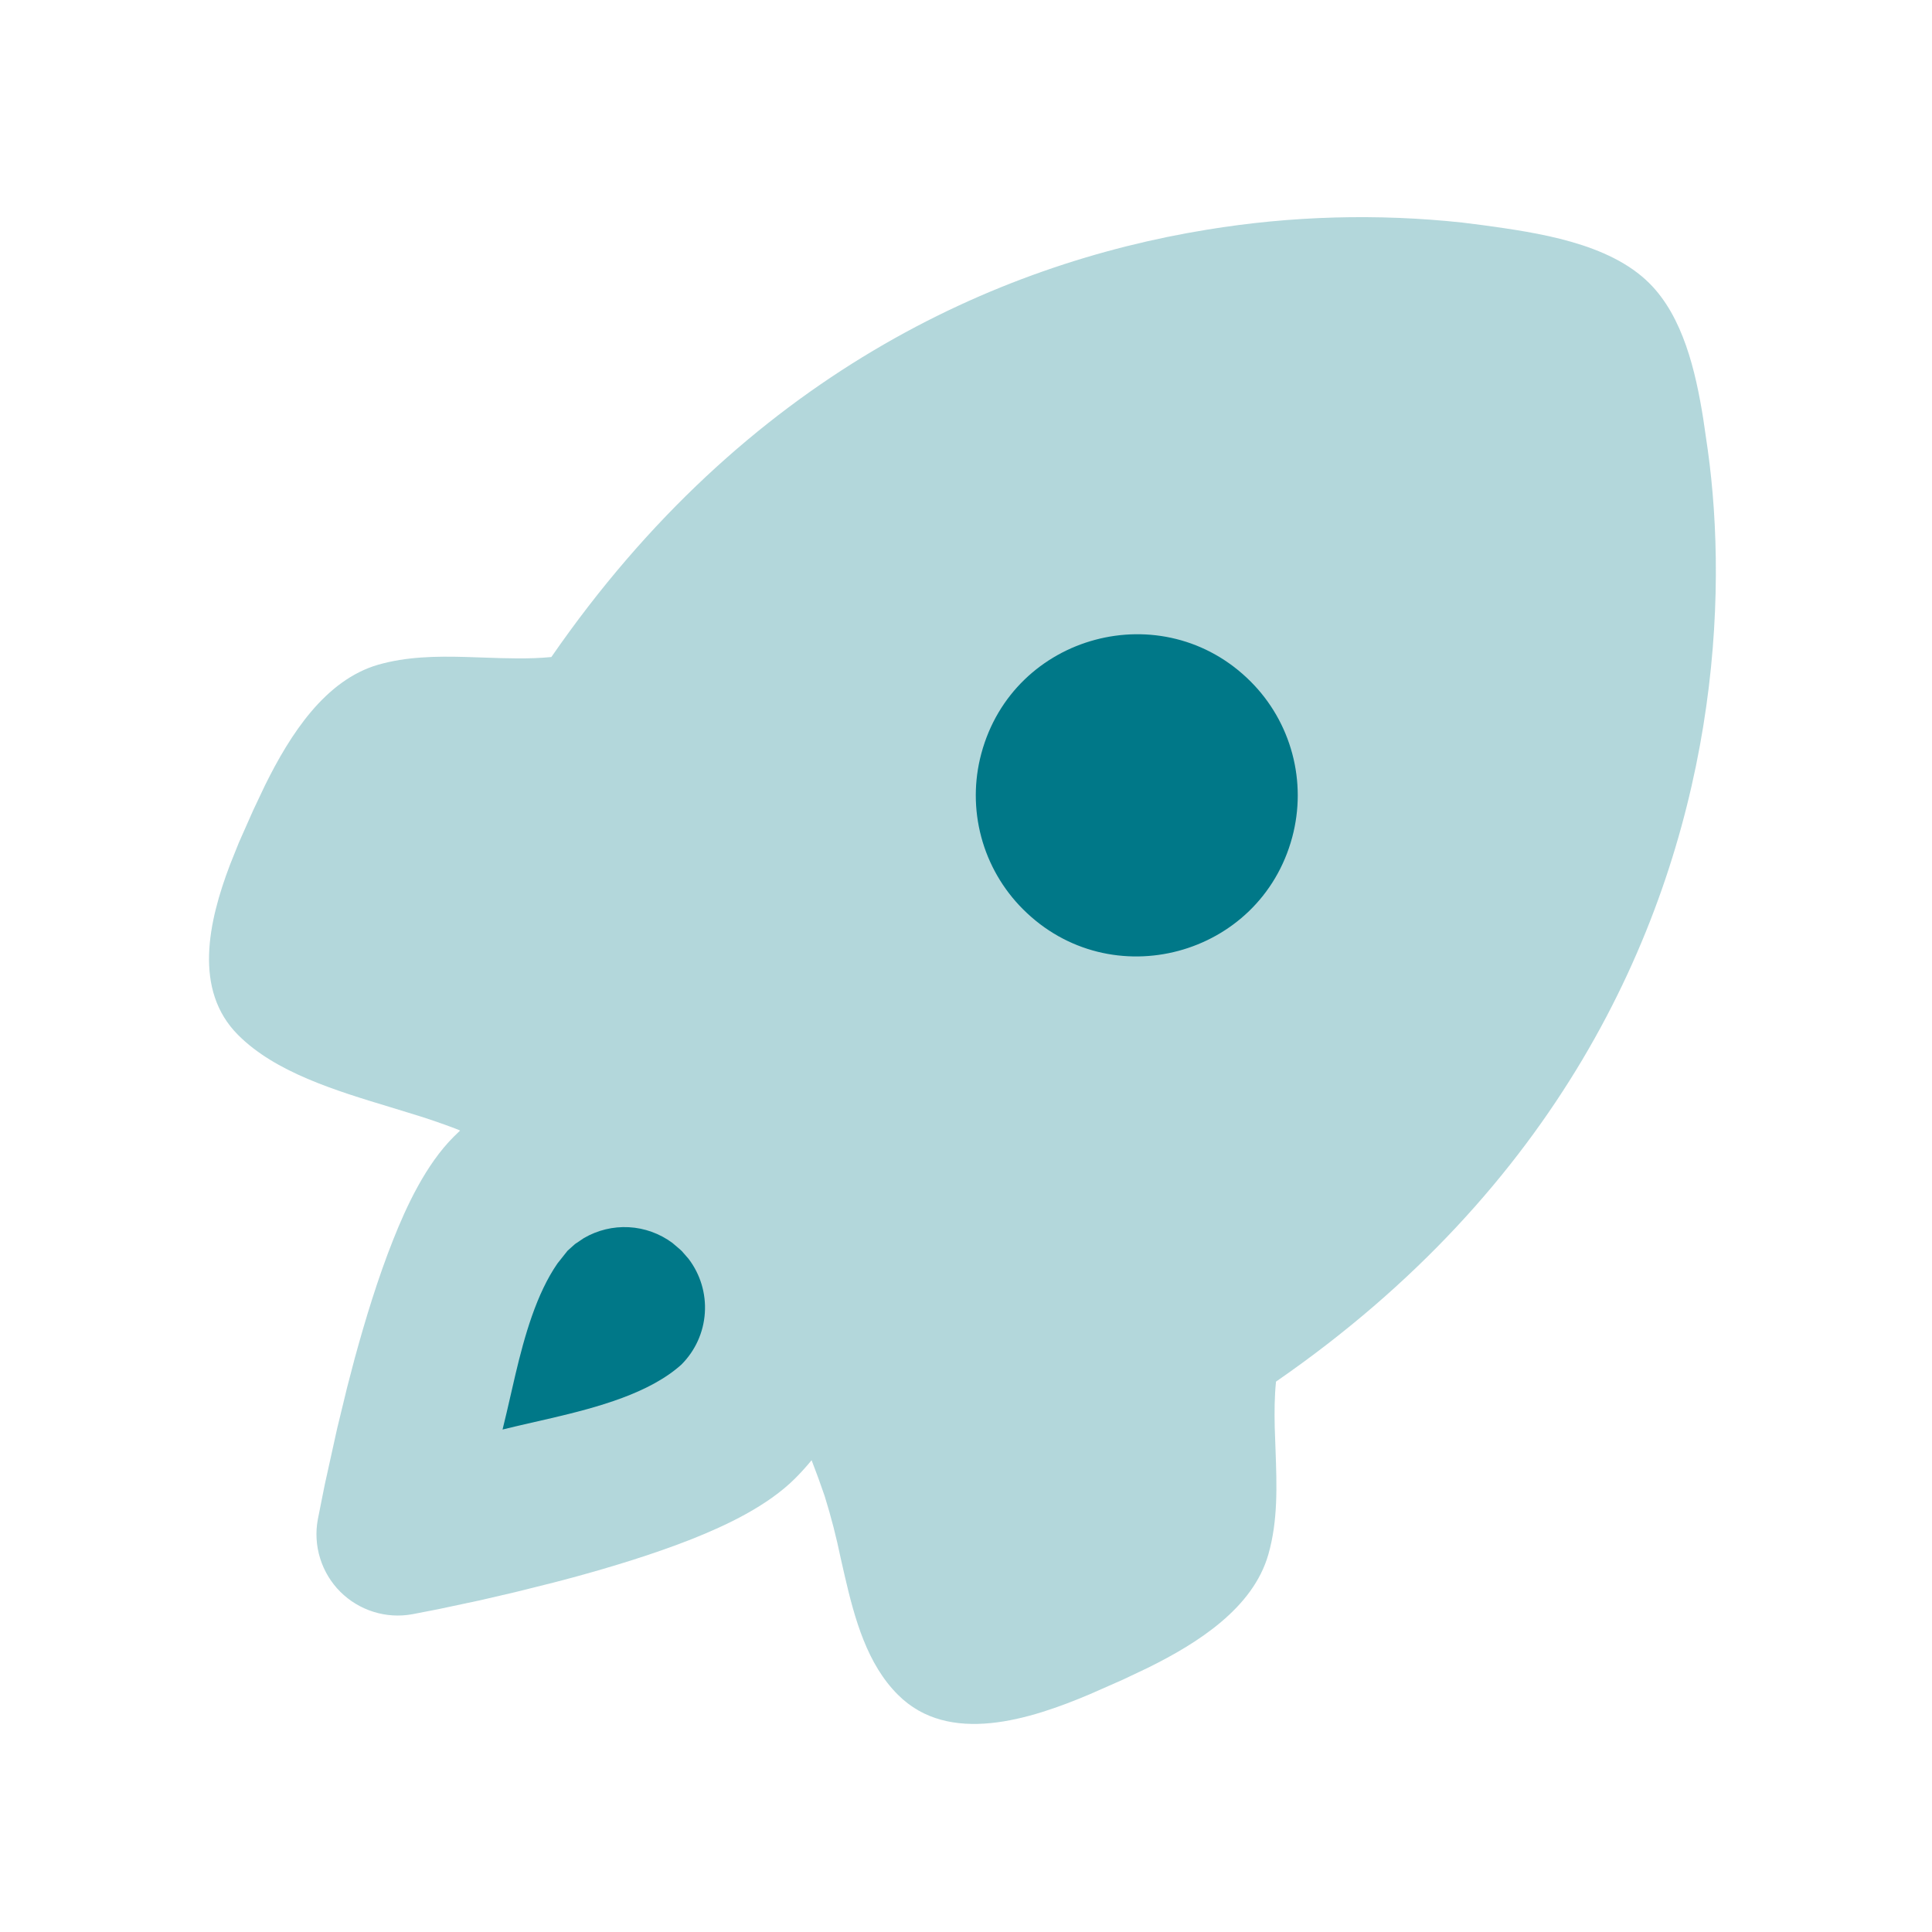
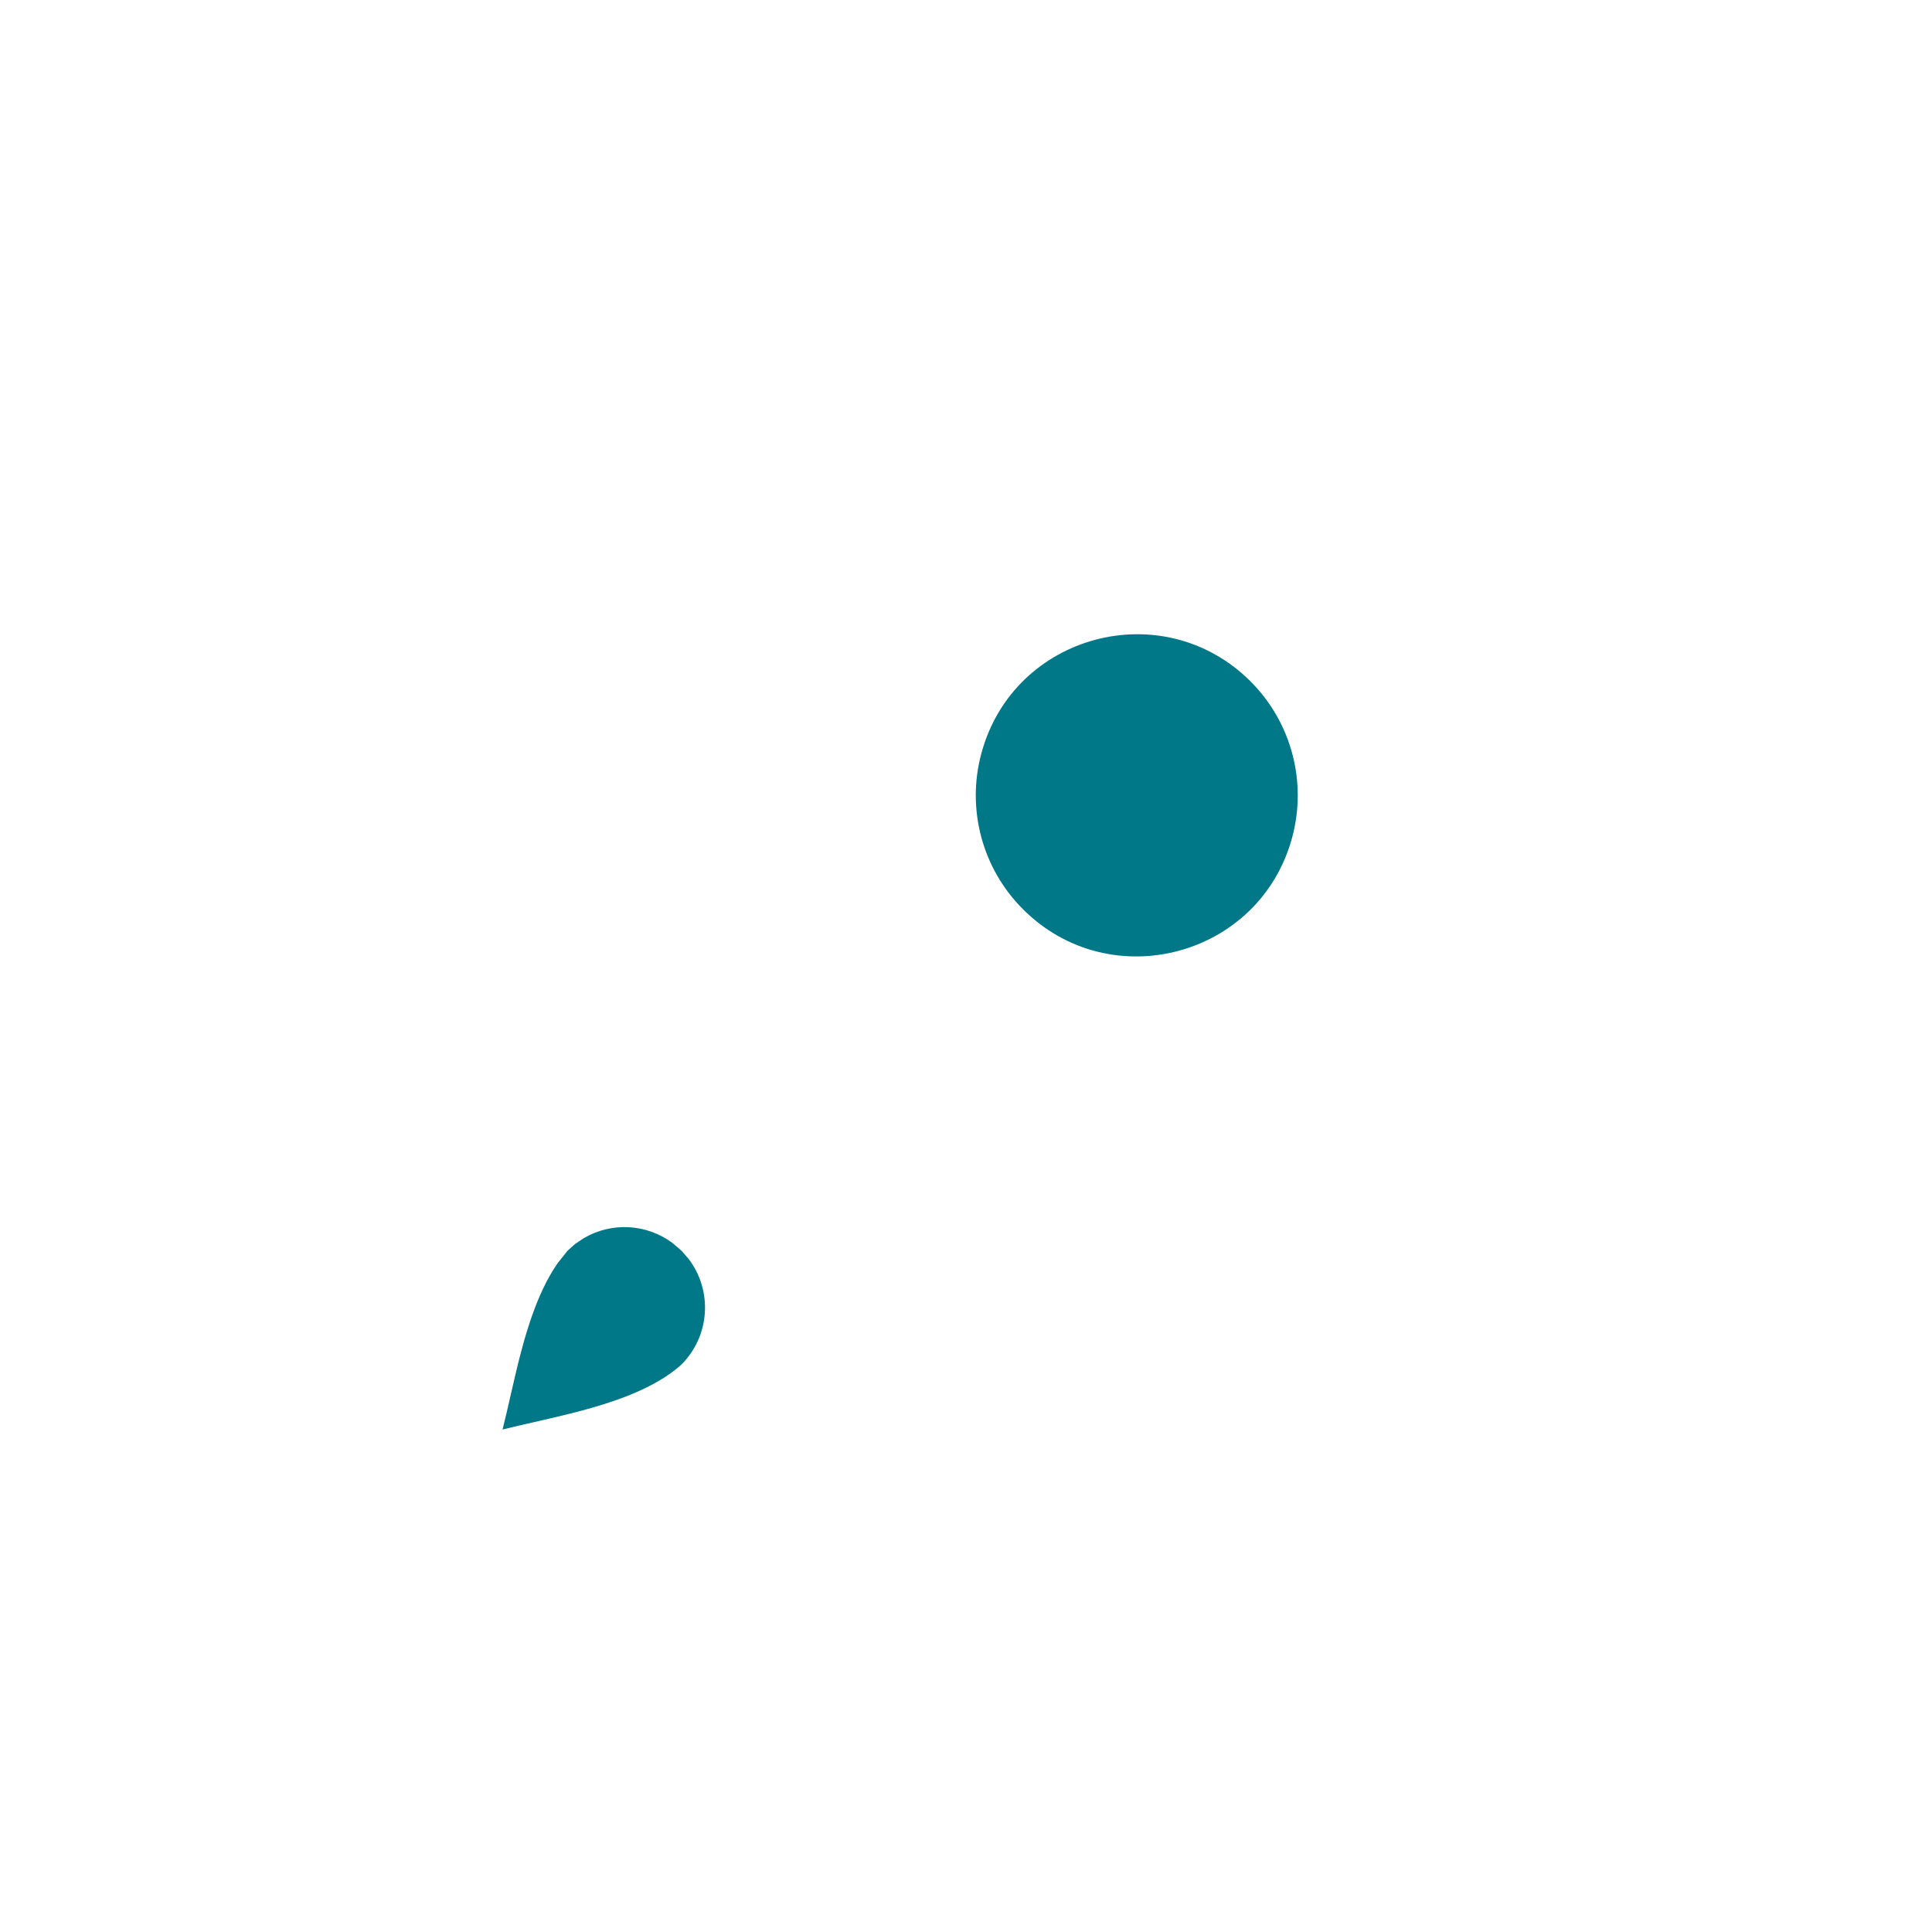
<svg xmlns="http://www.w3.org/2000/svg" width="50" height="50" viewBox="0 0 50 50" fill="none">
-   <path opacity="0.3" fill-rule="evenodd" clip-rule="evenodd" d="M37.844 5.76L38.375 5.827C39.779 6.021 41.638 6.281 42.69 7.335C43.552 8.196 43.883 9.596 44.081 10.846L44.198 11.65C44.461 13.546 44.529 16.029 44.081 18.788C43.198 24.231 40.3 30.727 33.023 35.756C32.983 36.148 32.981 36.544 32.99 36.94L33.011 37.531C33.044 38.442 33.077 39.35 32.823 40.235C32.427 41.61 31.017 42.517 29.698 43.167L29.052 43.473L28.219 43.84C26.66 44.502 24.556 45.181 23.238 43.86C22.446 43.071 22.121 41.913 21.856 40.76L21.758 40.329C21.646 39.785 21.507 39.247 21.342 38.717C21.238 38.411 21.125 38.102 21.004 37.79C20.871 37.953 20.73 38.109 20.581 38.258C19.863 38.977 18.79 39.479 17.906 39.831C16.942 40.212 15.85 40.546 14.84 40.821L14.321 40.958L13.327 41.206L12.427 41.415L11.35 41.644L10.677 41.775C10.341 41.837 9.996 41.817 9.67 41.715C9.344 41.614 9.048 41.435 8.806 41.194C8.565 40.953 8.386 40.656 8.285 40.33C8.183 40.004 8.163 39.658 8.225 39.323L8.404 38.425L8.725 36.971L8.983 35.908L9.179 35.158C9.454 34.15 9.788 33.058 10.171 32.096C10.521 31.21 11.023 30.137 11.742 29.419L11.908 29.258L11.775 29.204C11.419 29.069 11.058 28.946 10.694 28.835L10.117 28.658C8.671 28.221 7.125 27.75 6.165 26.788C4.998 25.623 5.392 23.85 5.954 22.375L6.183 21.804L6.552 20.971L6.858 20.325C7.508 19.008 8.415 17.598 9.79 17.202C10.519 16.994 11.277 16.981 12.04 17.002L12.498 17.017C13.094 17.038 13.688 17.06 14.269 17.004C19.298 9.725 25.794 6.827 31.238 5.944C33.421 5.586 35.644 5.524 37.844 5.76Z" fill="#007888" />
  <path fill-rule="evenodd" clip-rule="evenodd" d="M32.367 17.638C30.1 15.369 26.225 16.406 25.396 19.504C25.206 20.211 25.206 20.954 25.395 21.661C25.584 22.368 25.956 23.012 26.473 23.529C28.74 25.798 32.615 24.761 33.444 21.663C33.633 20.956 33.633 20.212 33.444 19.506C33.255 18.799 32.884 18.155 32.367 17.638ZM17.402 32.167C17.074 31.924 16.682 31.782 16.275 31.76C15.868 31.738 15.463 31.836 15.11 32.042L14.881 32.196L14.688 32.369L14.427 32.698C13.885 33.481 13.577 34.565 13.338 35.577L13.113 36.552L13.006 36.996L13.404 36.9L14.275 36.7C15.479 36.419 16.815 36.054 17.635 35.315C17.992 34.958 18.208 34.484 18.241 33.98C18.275 33.477 18.125 32.978 17.819 32.577L17.648 32.381L17.598 32.334L17.402 32.167Z" fill="#007888" />
</svg>